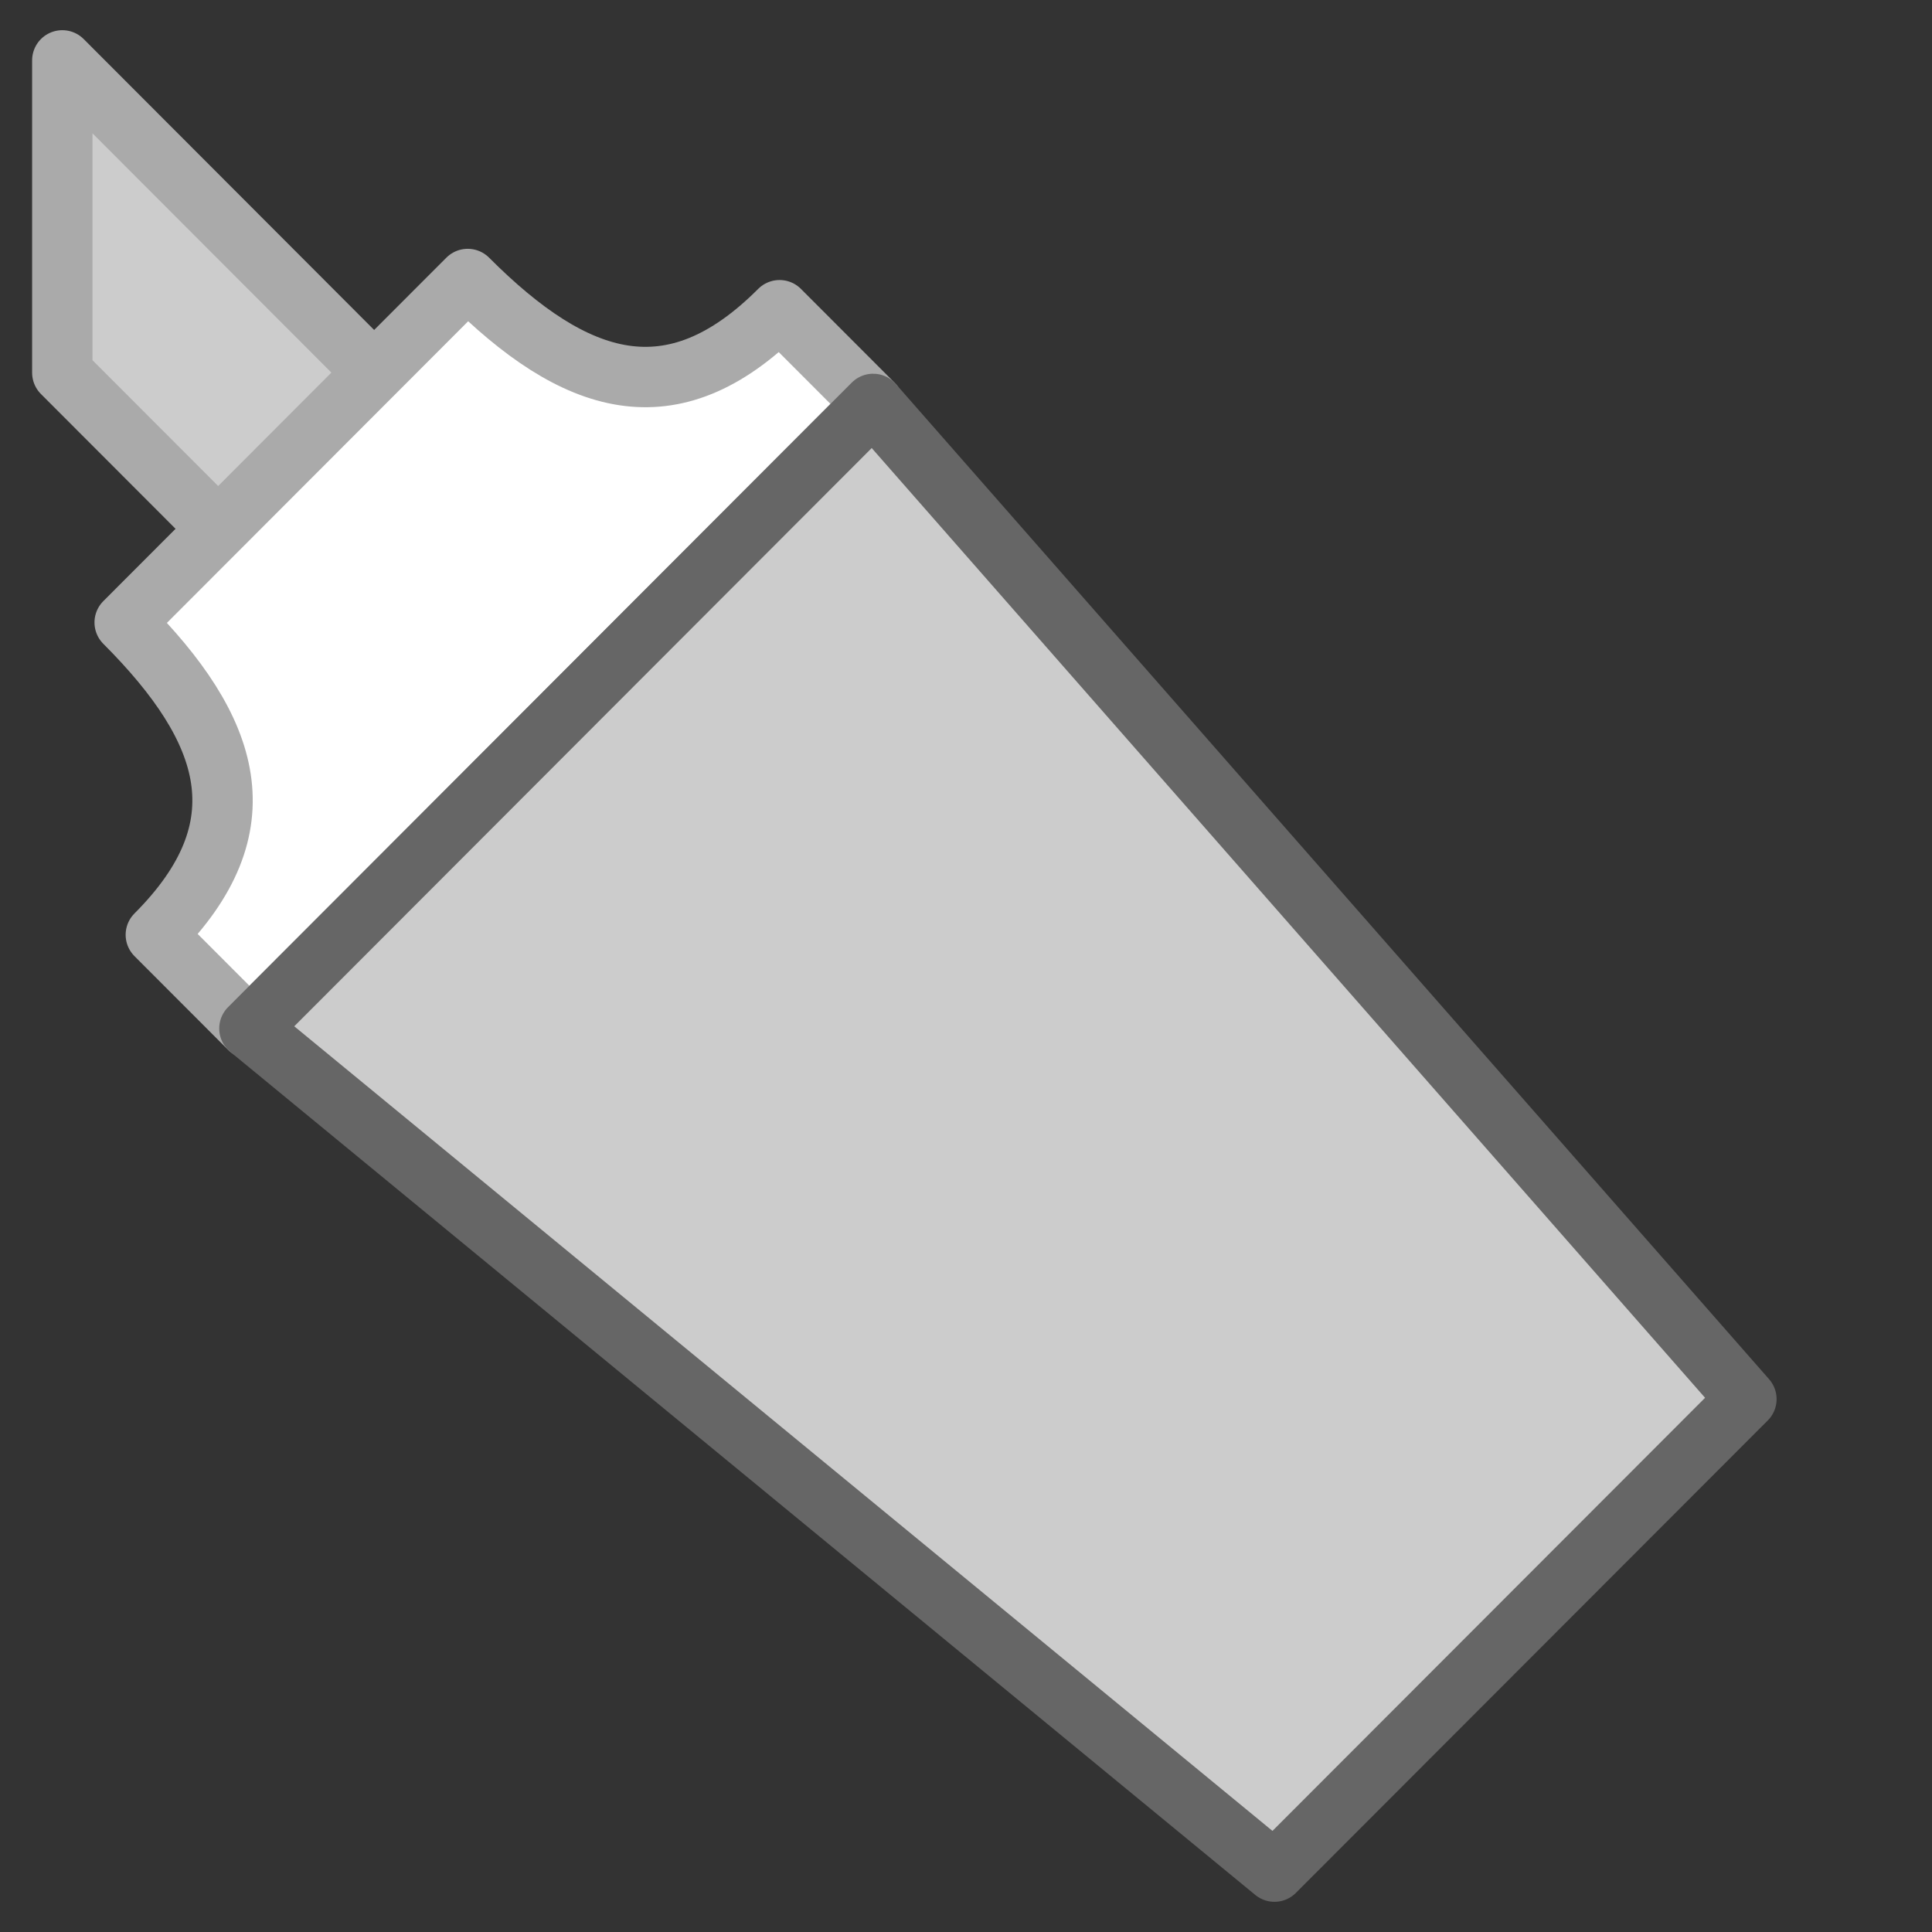
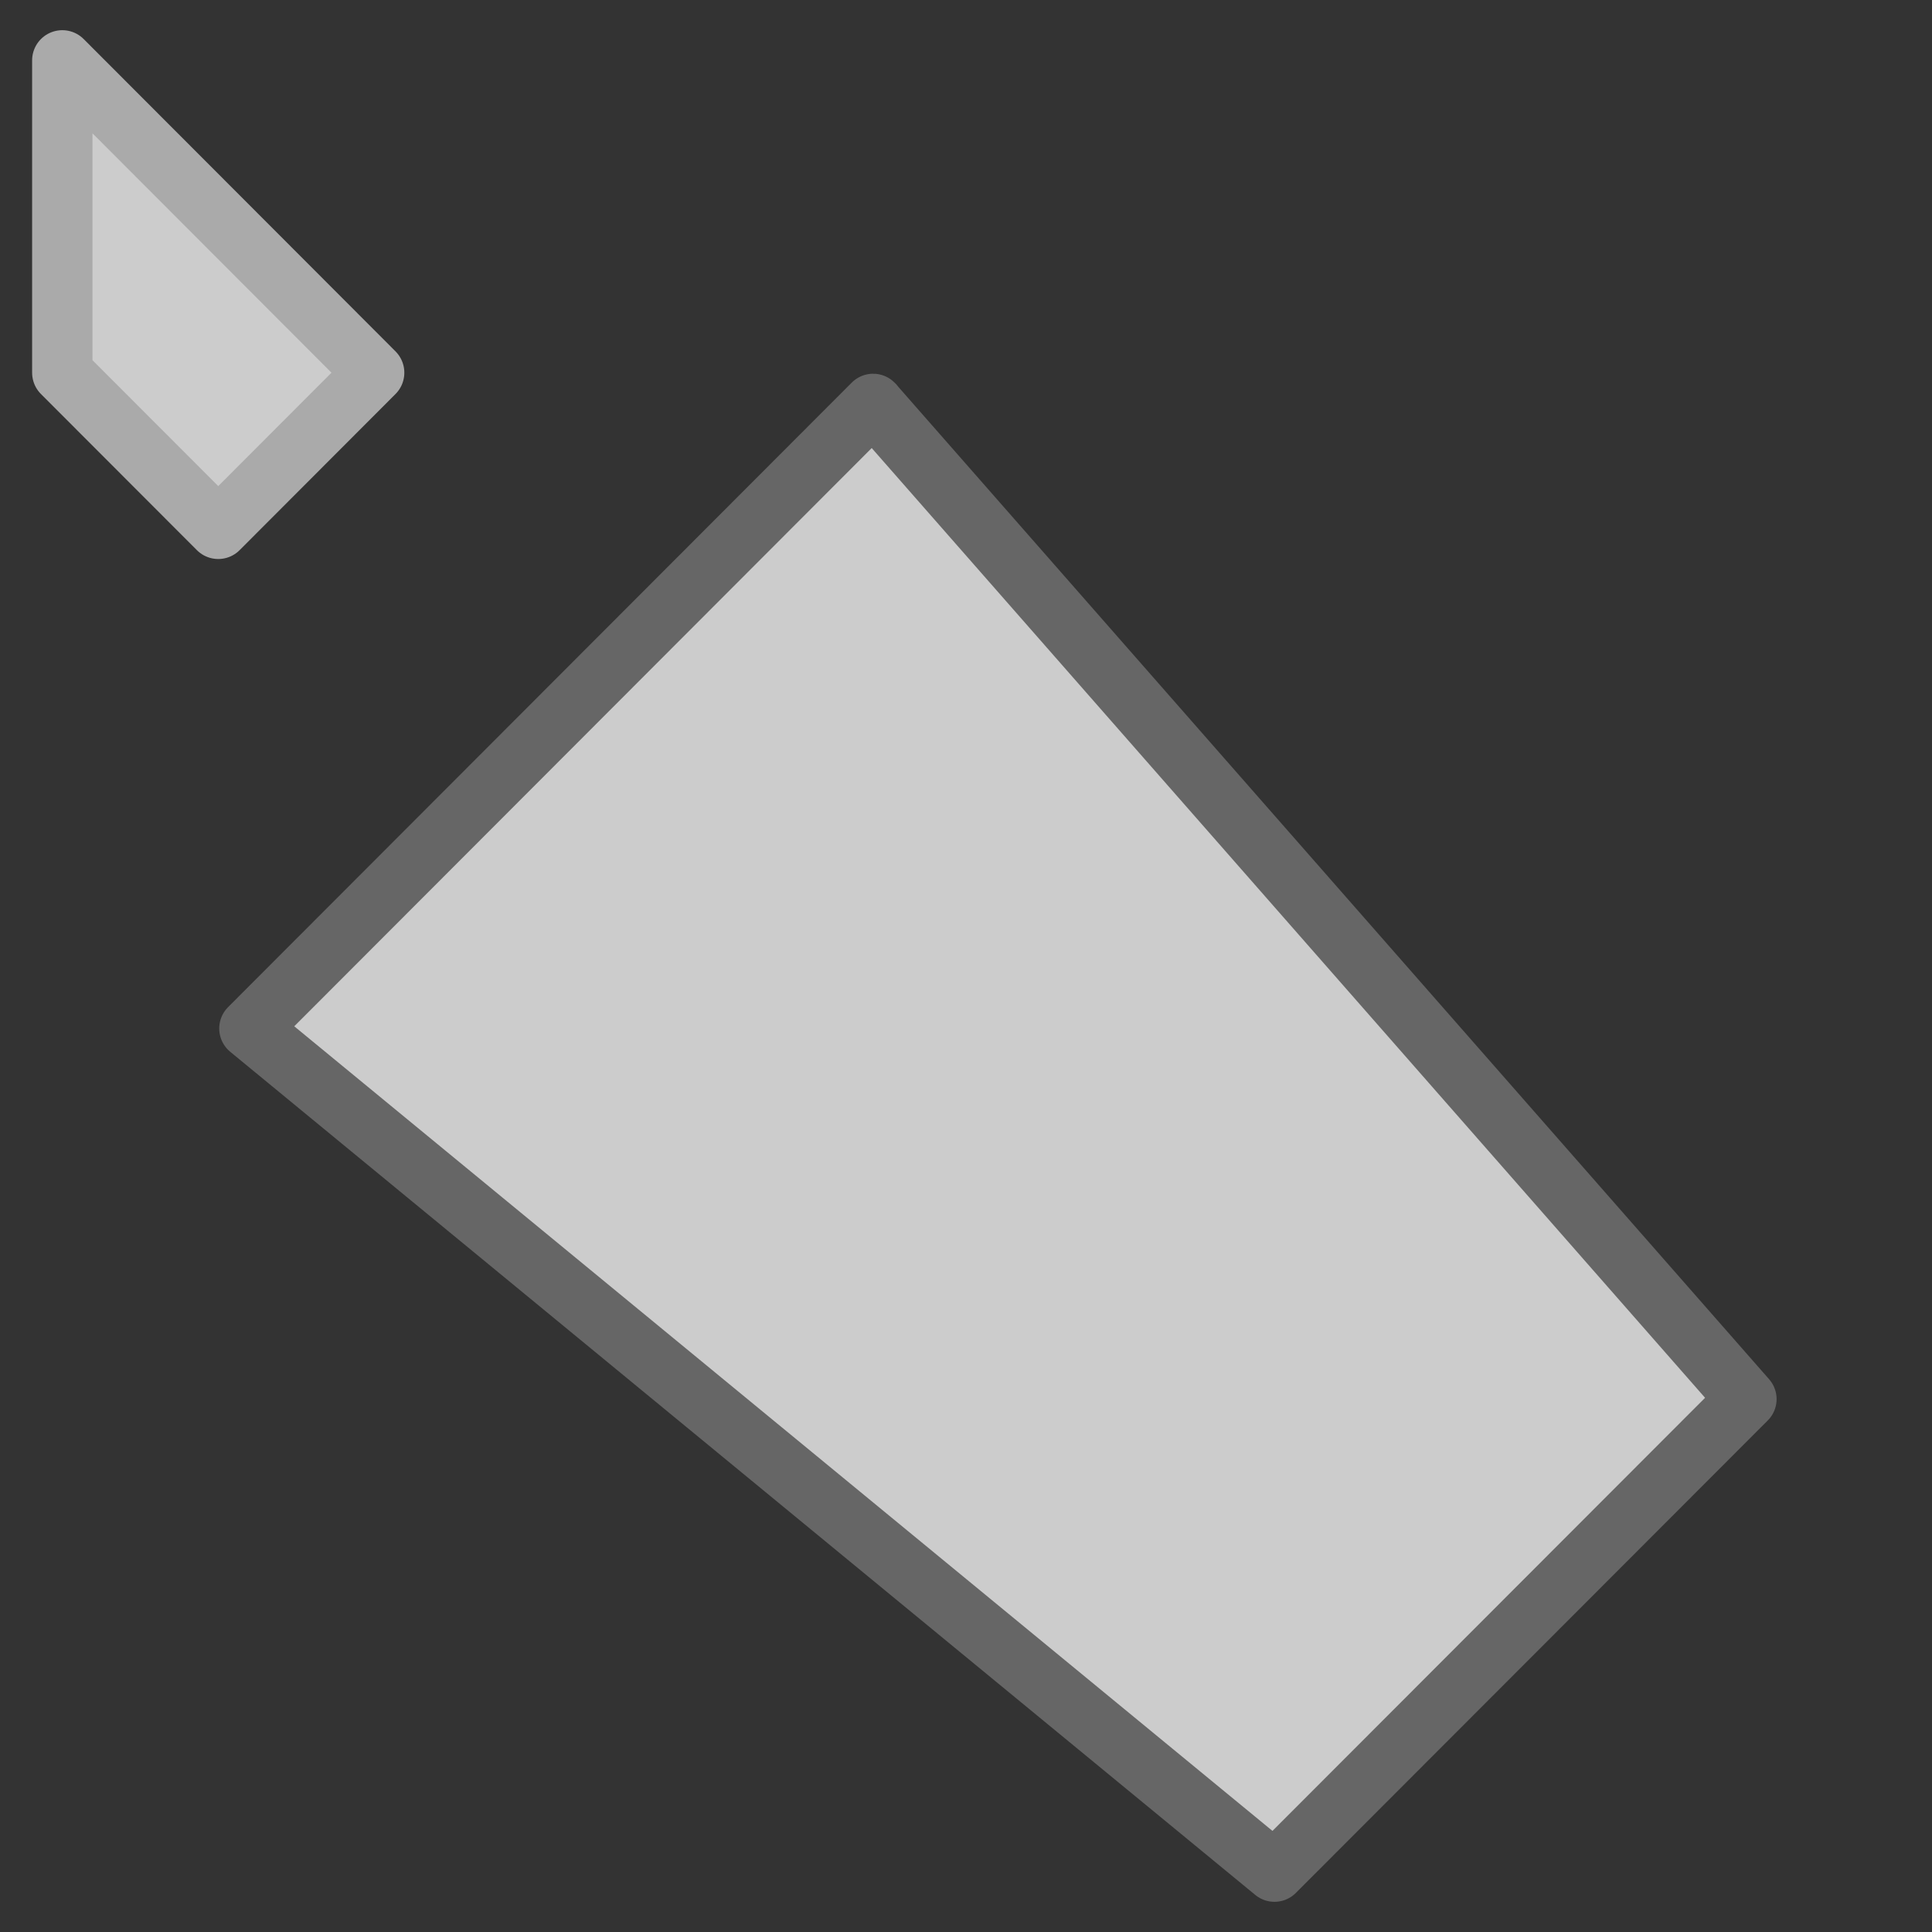
<svg xmlns="http://www.w3.org/2000/svg" width="32" height="32" viewBox="0 0 32 32" fill="none">
  <rect x="0" y="0" width="32" height="32" fill="#333333" stroke="none" />
-   <path d="M3.615 8.759L6.197 6.173L1.032 1V6.173L3.615 8.759Z" fill="#CCCCCC" stroke="#AAAAAA" stroke-miterlimit="10" stroke-linecap="round" stroke-linejoin="round" />
-   <path d="M2.581 15.483C4.362 13.7 3.845 12.093 2.065 10.31L7.747 4.621C9.527 6.404 11.132 6.922 12.912 5.138L14.462 6.69L4.131 17.035L2.581 15.483Z" fill="white" stroke="#AAAAAA" stroke-miterlimit="10" stroke-linecap="round" stroke-linejoin="round" />
+   <path d="M3.615 8.759L6.197 6.173L1.032 1V6.173Z" fill="#CCCCCC" stroke="#AAAAAA" stroke-miterlimit="10" stroke-linecap="round" stroke-linejoin="round" />
  <path d="M14.462 6.69C14.468 6.69 14.47 6.693 14.469 6.698L28.926 23.174L21.109 31L4.131 17.035L14.462 6.69Z" fill="#CCCCCC" stroke="#666666" stroke-miterlimit="10" stroke-linecap="round" stroke-linejoin="round" />
</svg>